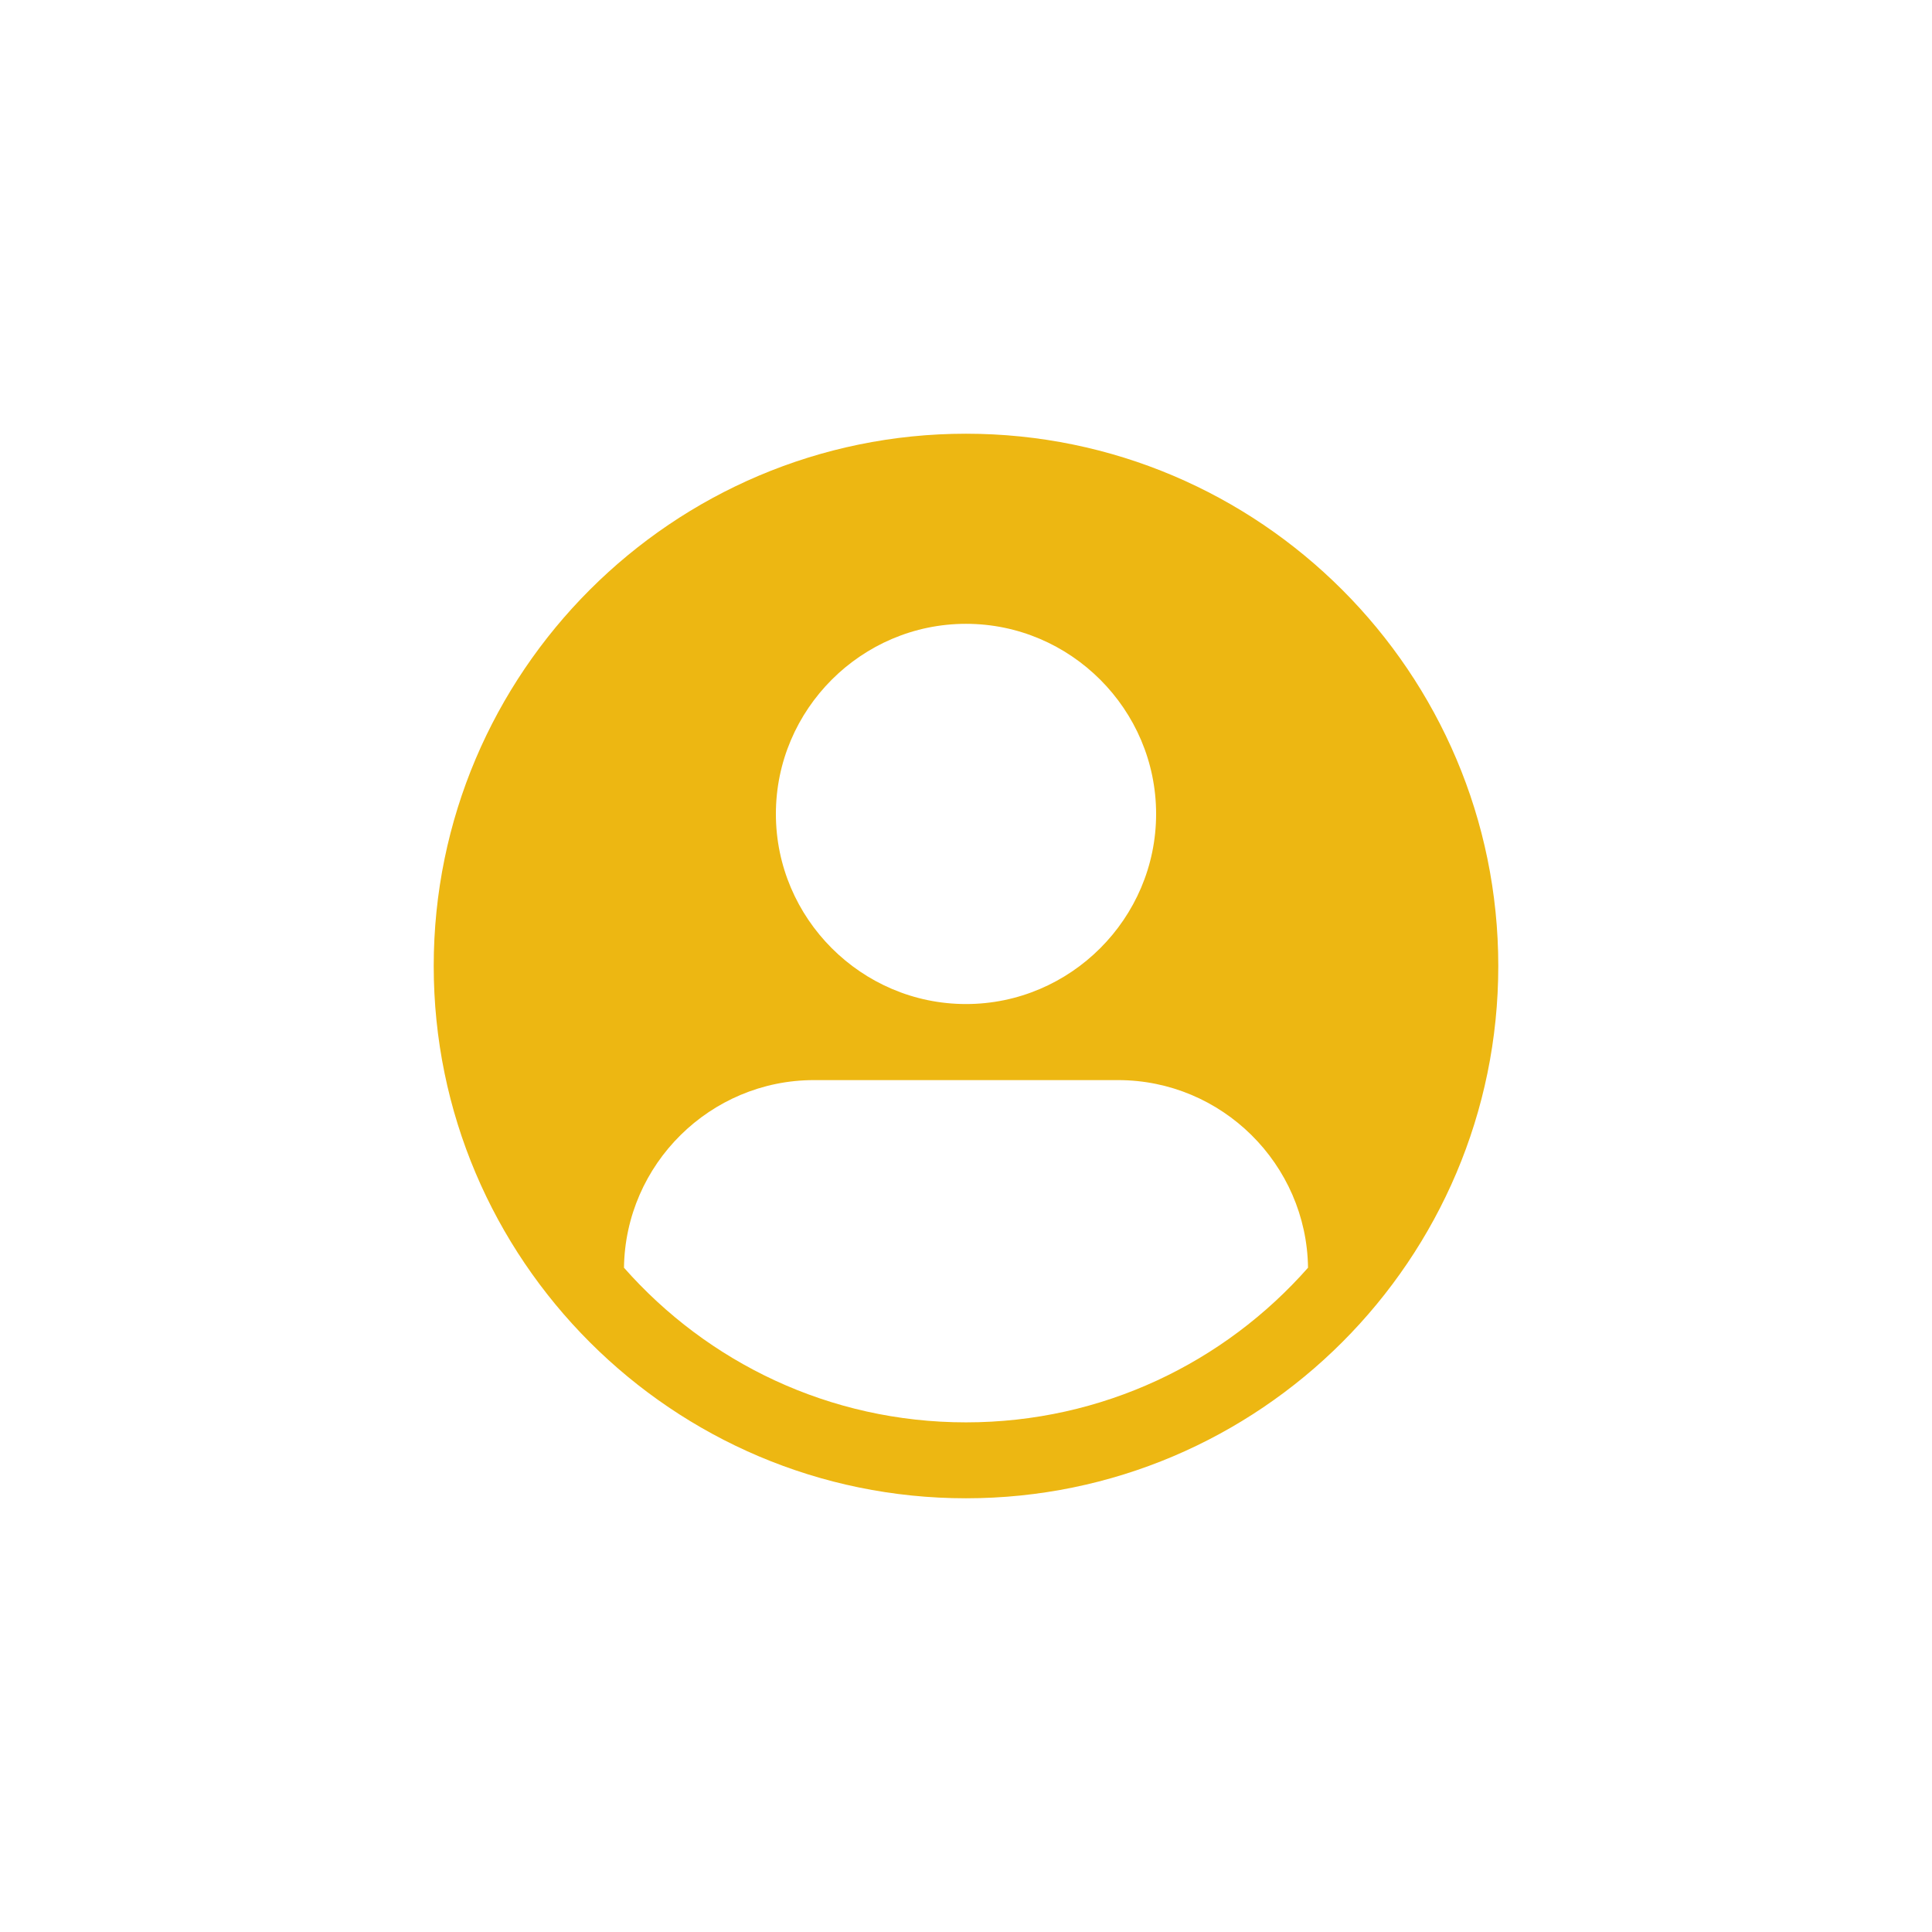
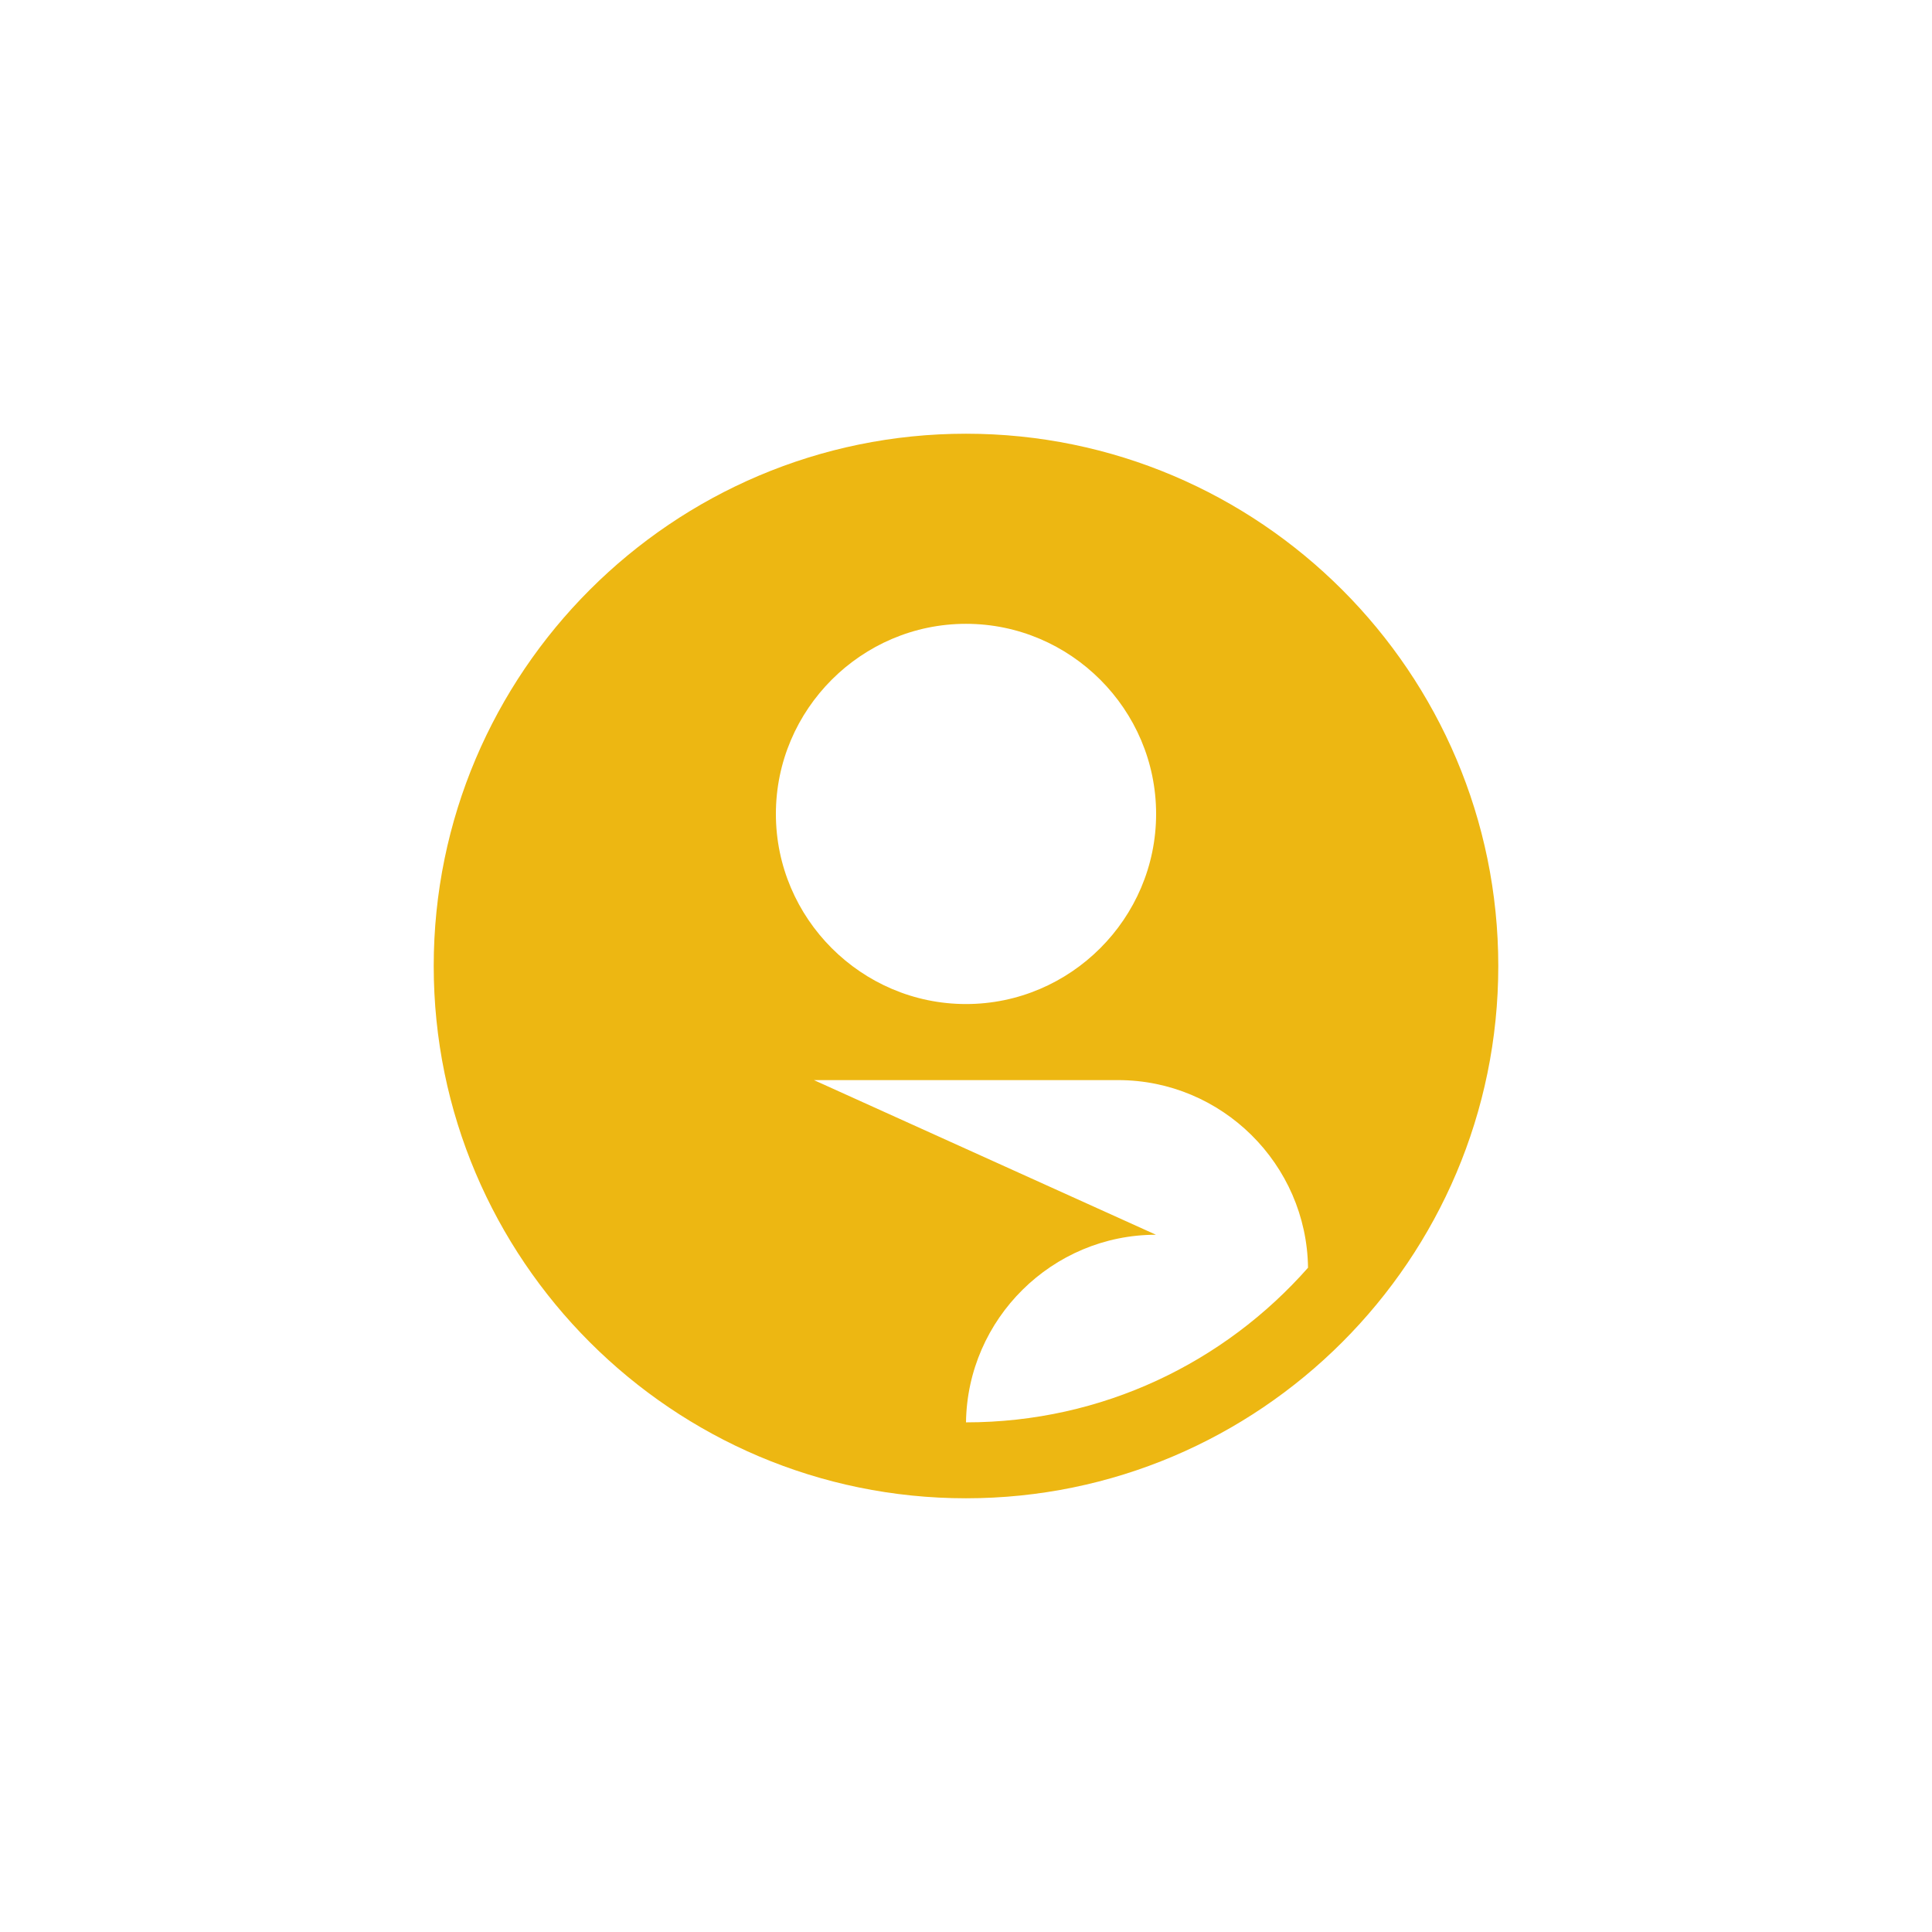
<svg xmlns="http://www.w3.org/2000/svg" width="100pt" height="100pt" version="1.1" viewBox="0 0 100 100">
-   <path d="m50 22.449c-15.191 0-27.551 12.359-27.551 27.551s12.359 27.551 27.551 27.551 27.551-12.359 27.551-27.551-12.359-27.551-27.551-27.551zm0 9.84c5.41 0 9.84 4.43 9.84 9.84s-4.43 9.84-9.84 9.84-9.84-4.43-9.84-9.84 4.43-9.84 9.84-9.84zm-7.871 23.617h15.742c5.375 0 9.762 4.352 9.832 9.711-4.324 4.902-10.637 8.004-17.703 8.004s-13.379-3.102-17.703-8.004c0.07-5.356 4.461-9.711 9.832-9.711z" fill="#edb712" />
+   <path d="m50 22.449c-15.191 0-27.551 12.359-27.551 27.551s12.359 27.551 27.551 27.551 27.551-12.359 27.551-27.551-12.359-27.551-27.551-27.551zm0 9.84c5.41 0 9.84 4.43 9.84 9.84s-4.43 9.84-9.84 9.84-9.84-4.43-9.84-9.84 4.43-9.84 9.84-9.84zm-7.871 23.617h15.742c5.375 0 9.762 4.352 9.832 9.711-4.324 4.902-10.637 8.004-17.703 8.004c0.07-5.356 4.461-9.711 9.832-9.711z" fill="#edb712" />
</svg>